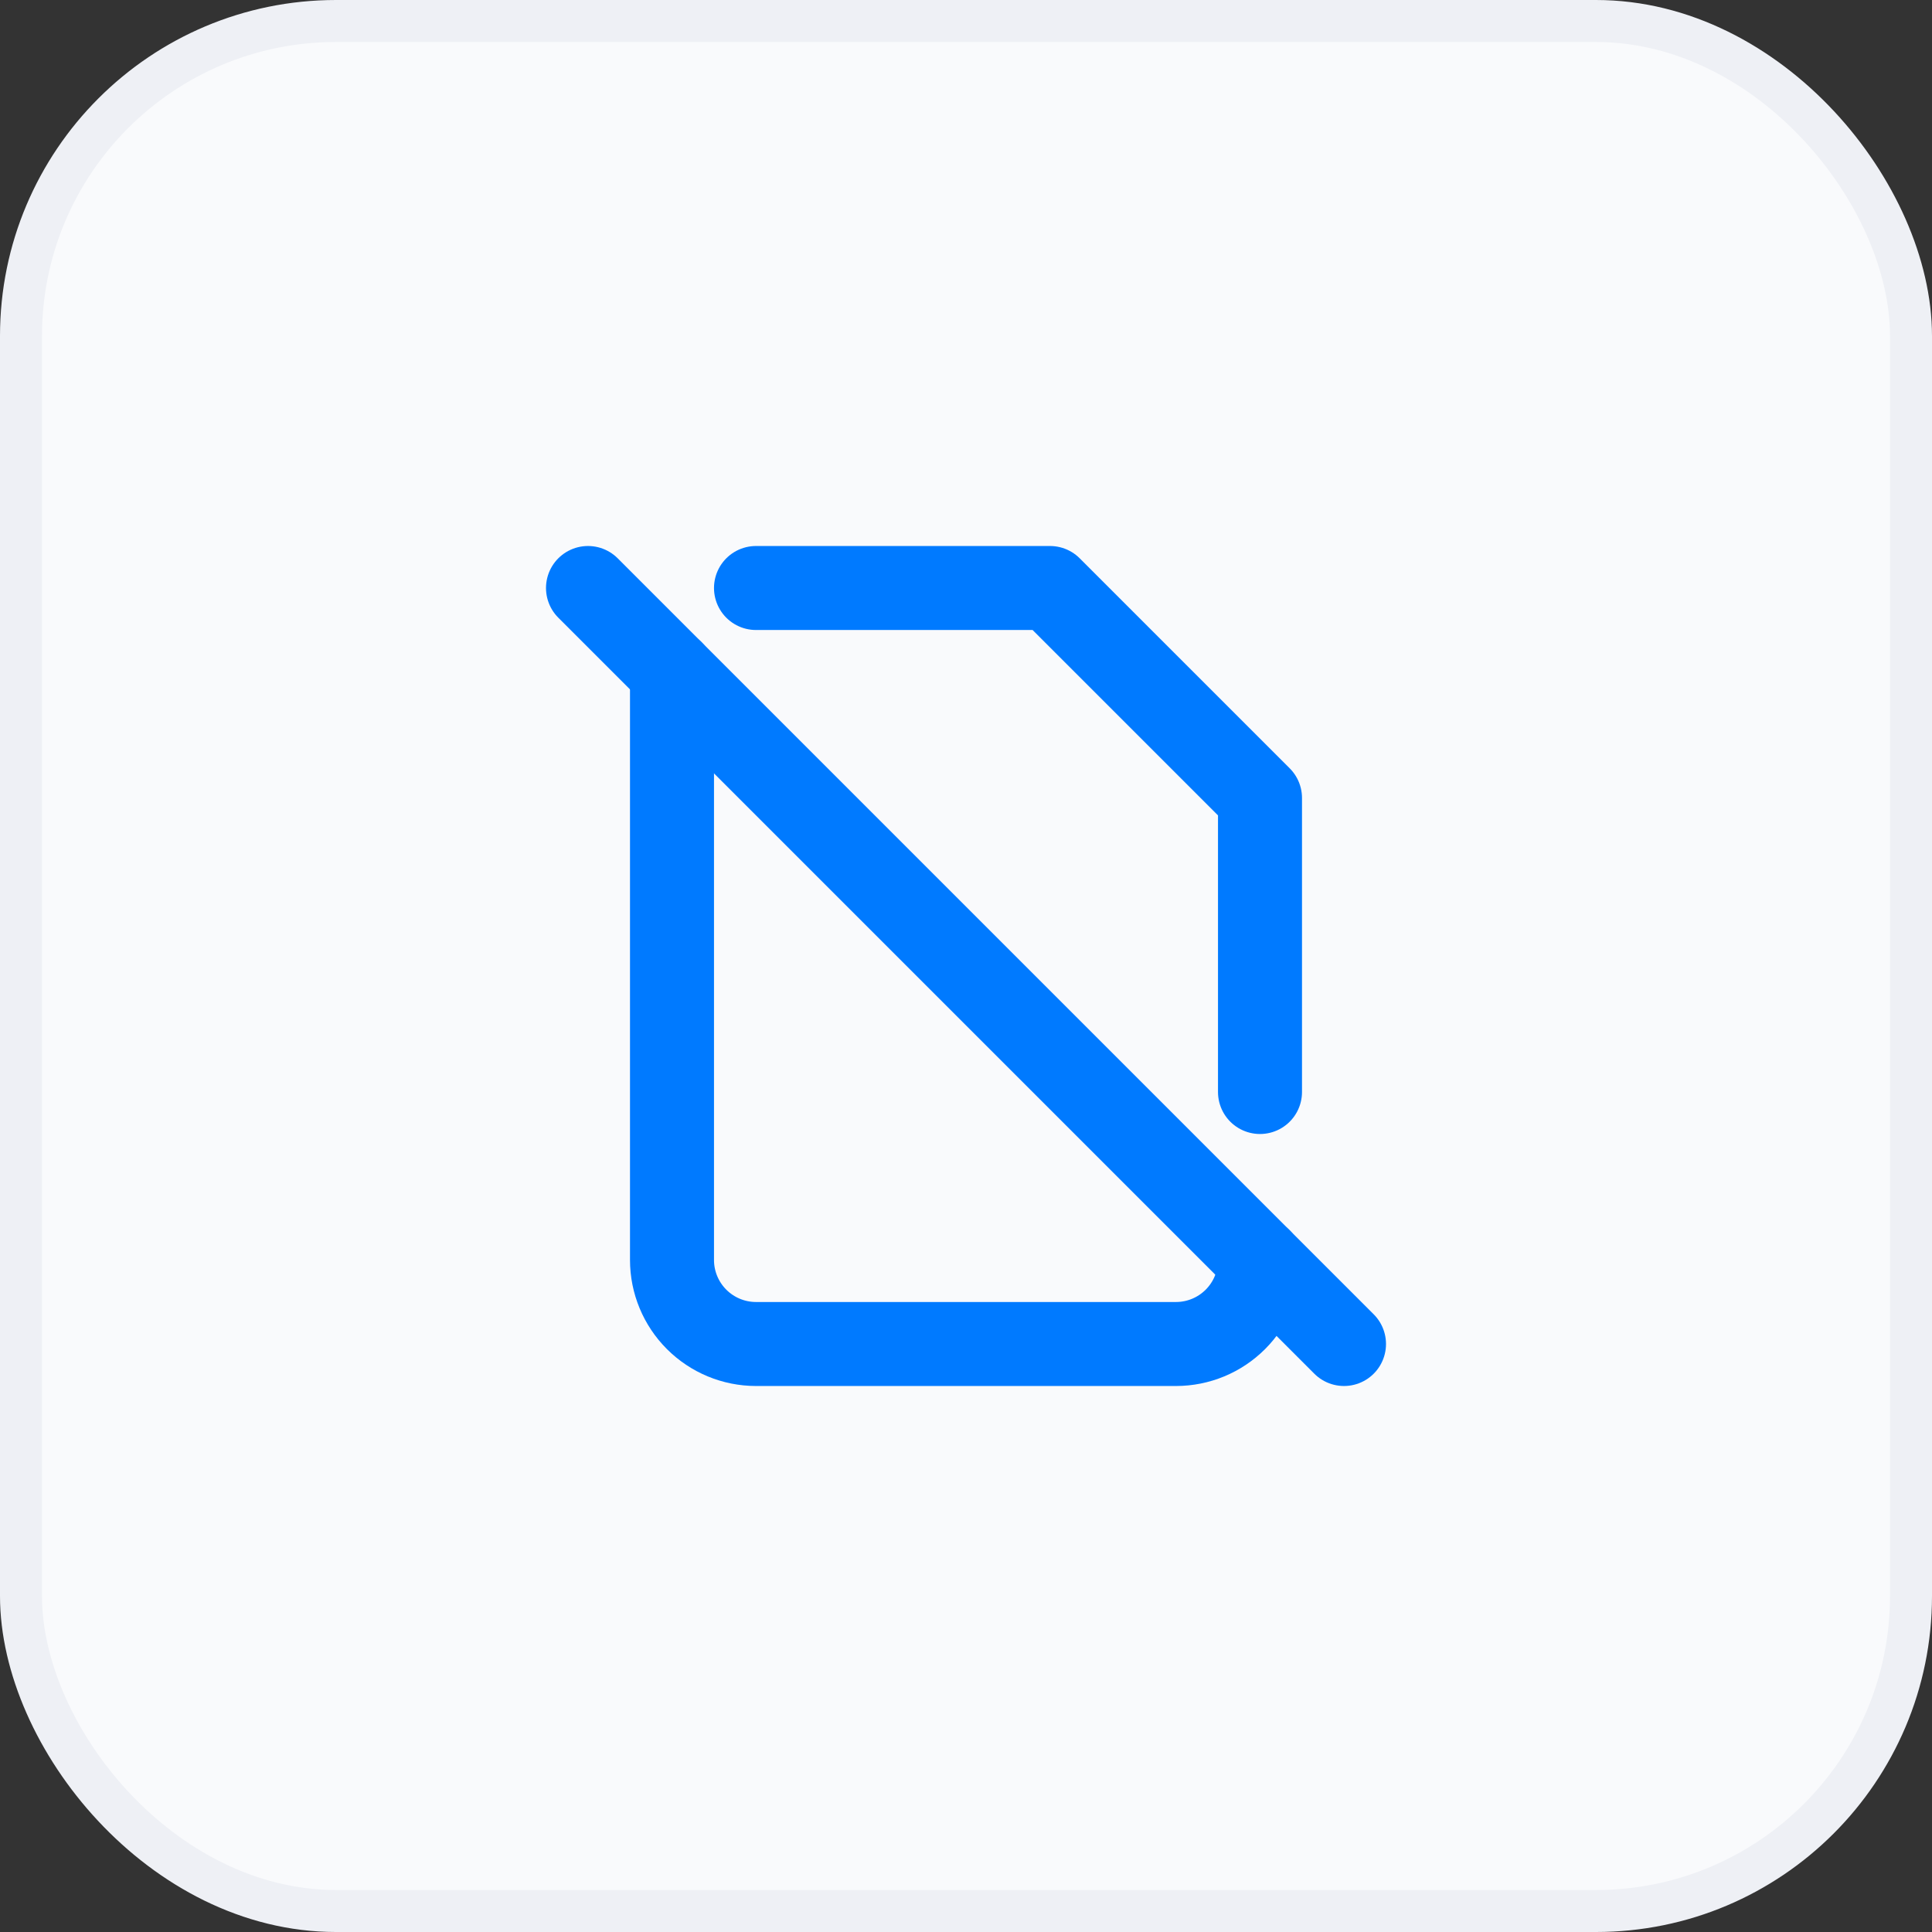
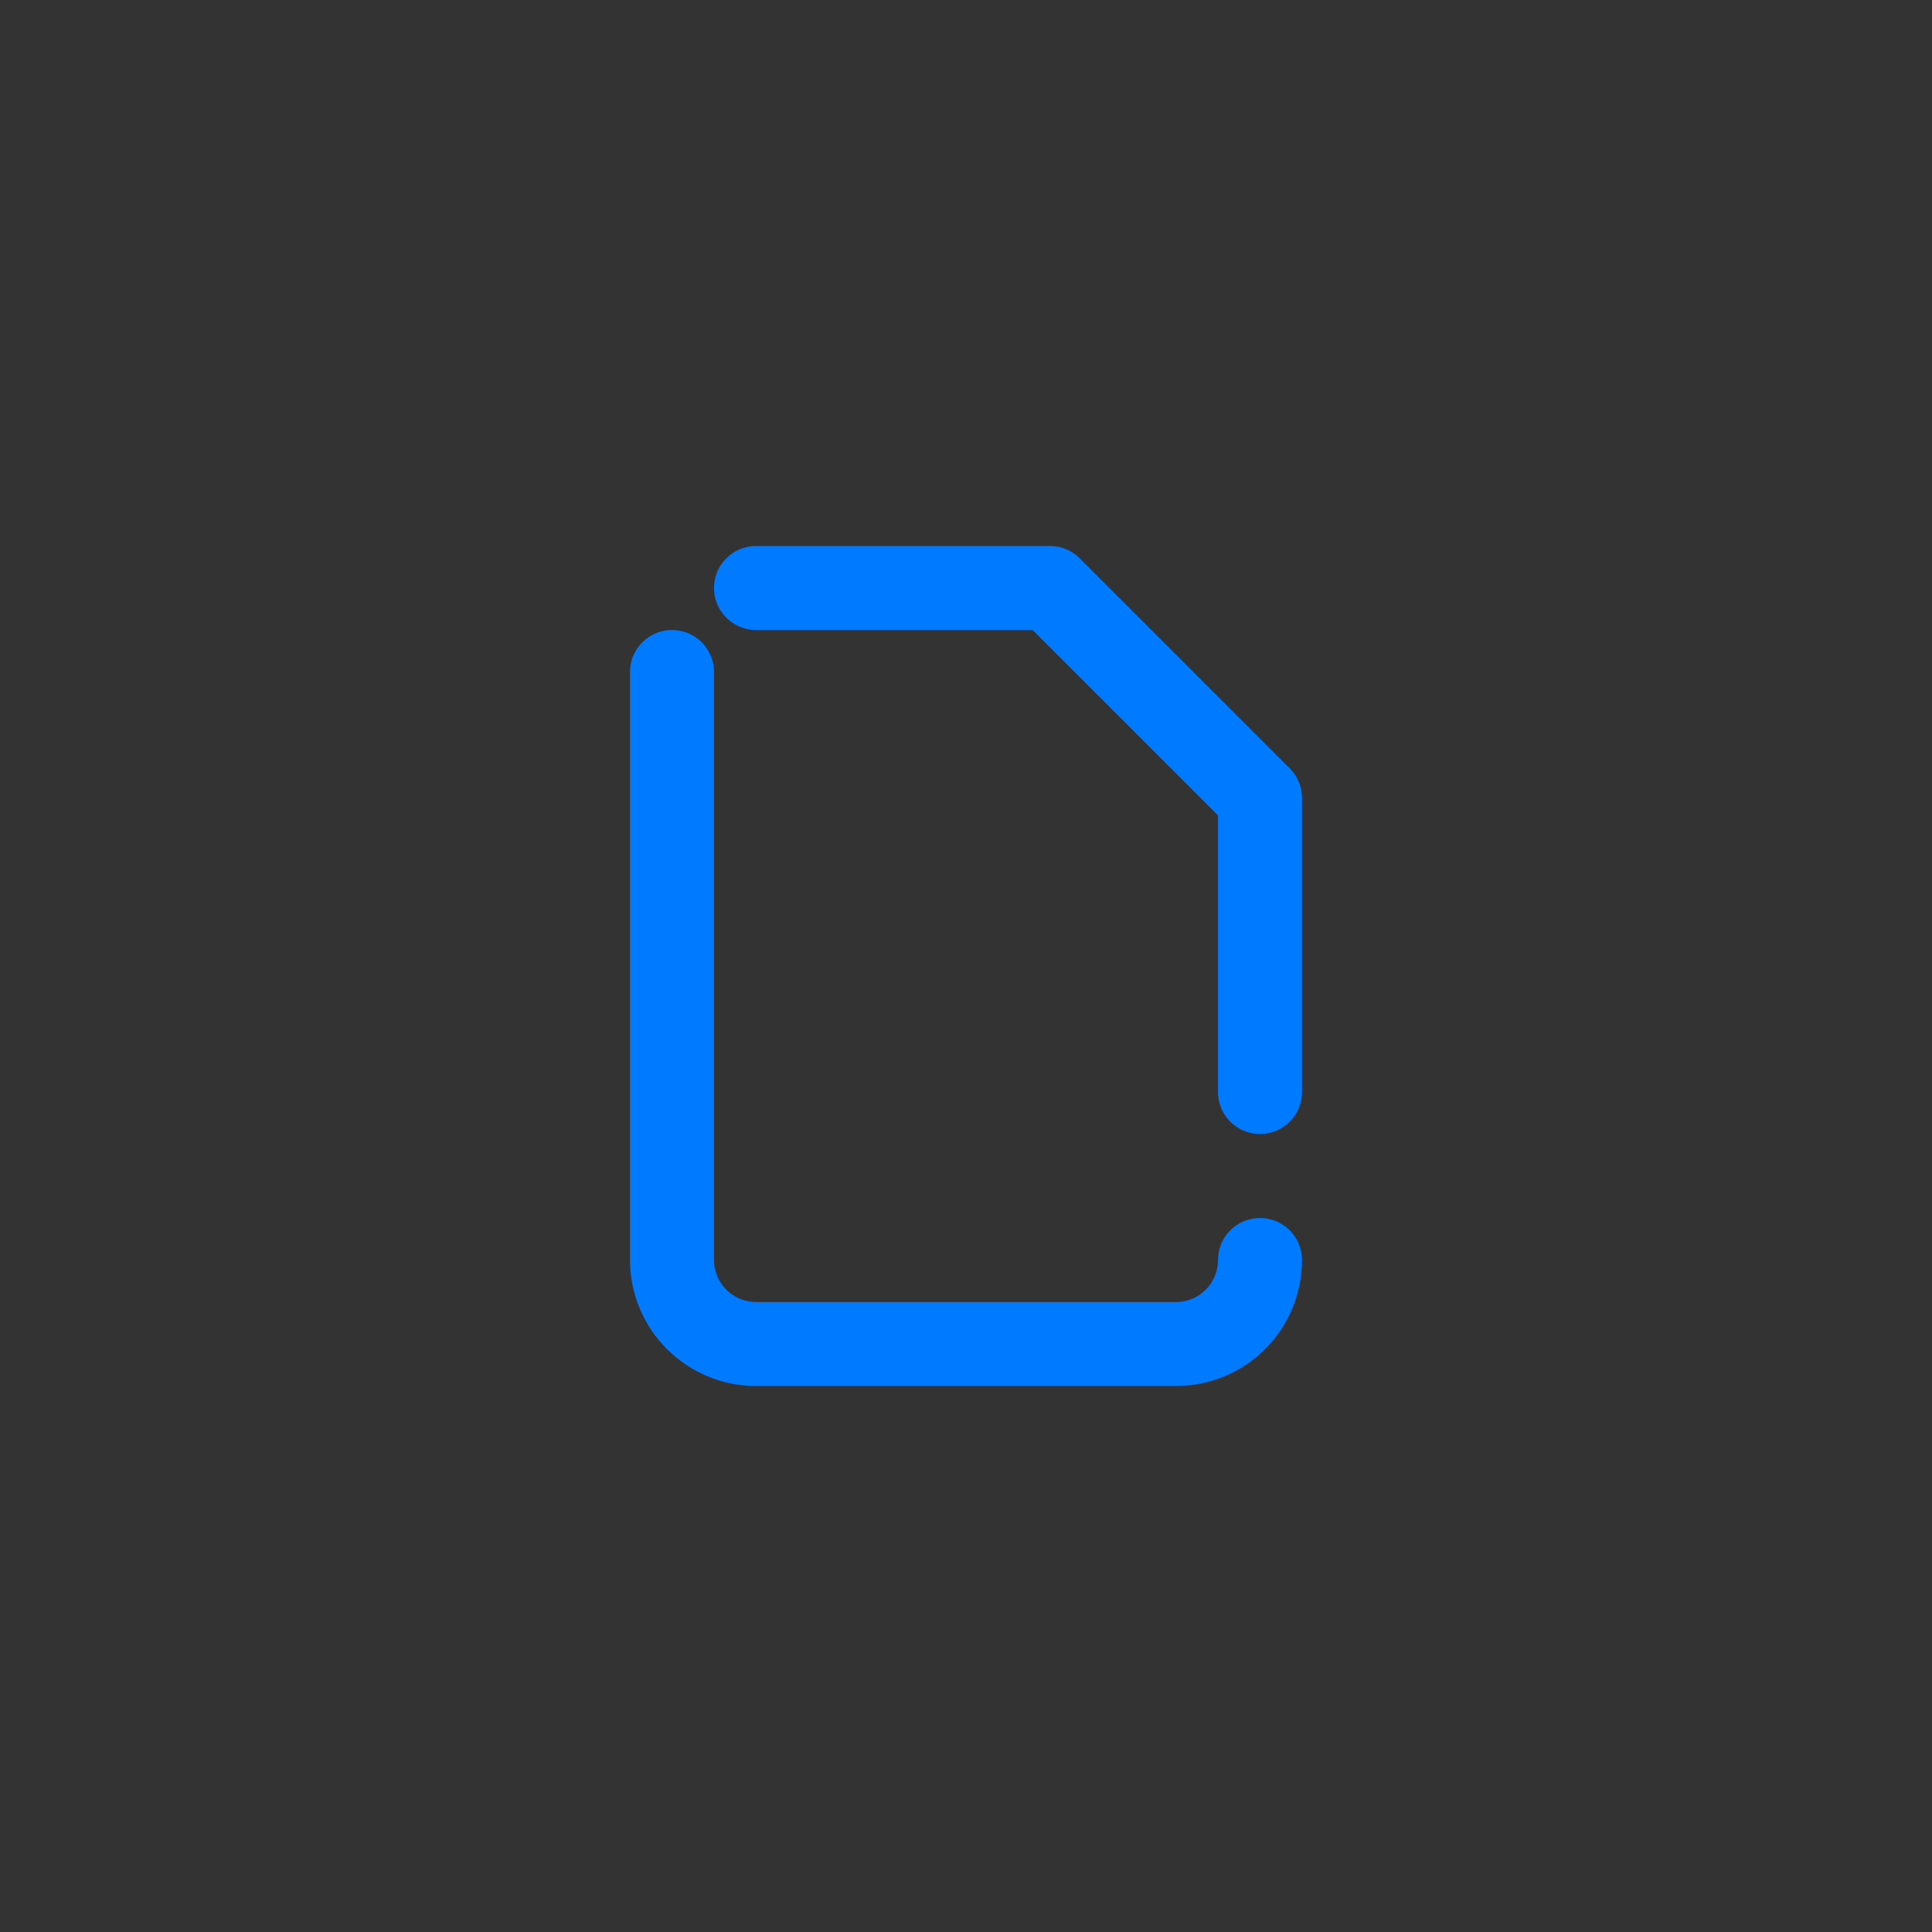
<svg xmlns="http://www.w3.org/2000/svg" width="46" height="46" viewBox="0 0 46 46" fill="none">
  <rect x="0" y="0" width="46" height="46" fill="#333333" stroke="none" />
-   <rect x="0.5" y="0.5" width="45" height="45" rx="7.5" fill="#F9FAFC" stroke="#EEF0F5" />
  <g clip-path="url(#clip0_23959_30710)">
-     <path d="M14 14L32 32" stroke="#007AFF" stroke-width="2" stroke-linecap="round" stroke-linejoin="round" />
    <path d="M18 14H25L30 19V26M30 30C30 30.53 29.789 31.039 29.414 31.414C29.039 31.789 28.53 32 28 32H18C17.47 32 16.961 31.789 16.586 31.414C16.211 31.039 16 30.53 16 30V16" stroke="#007AFF" stroke-width="2" stroke-linecap="round" stroke-linejoin="round" />
  </g>
  <defs>
    <clipPath id="clip0_23959_30710">
      <rect width="24" height="24" fill="white" transform="translate(11 11)" />
    </clipPath>
  </defs>
</svg>